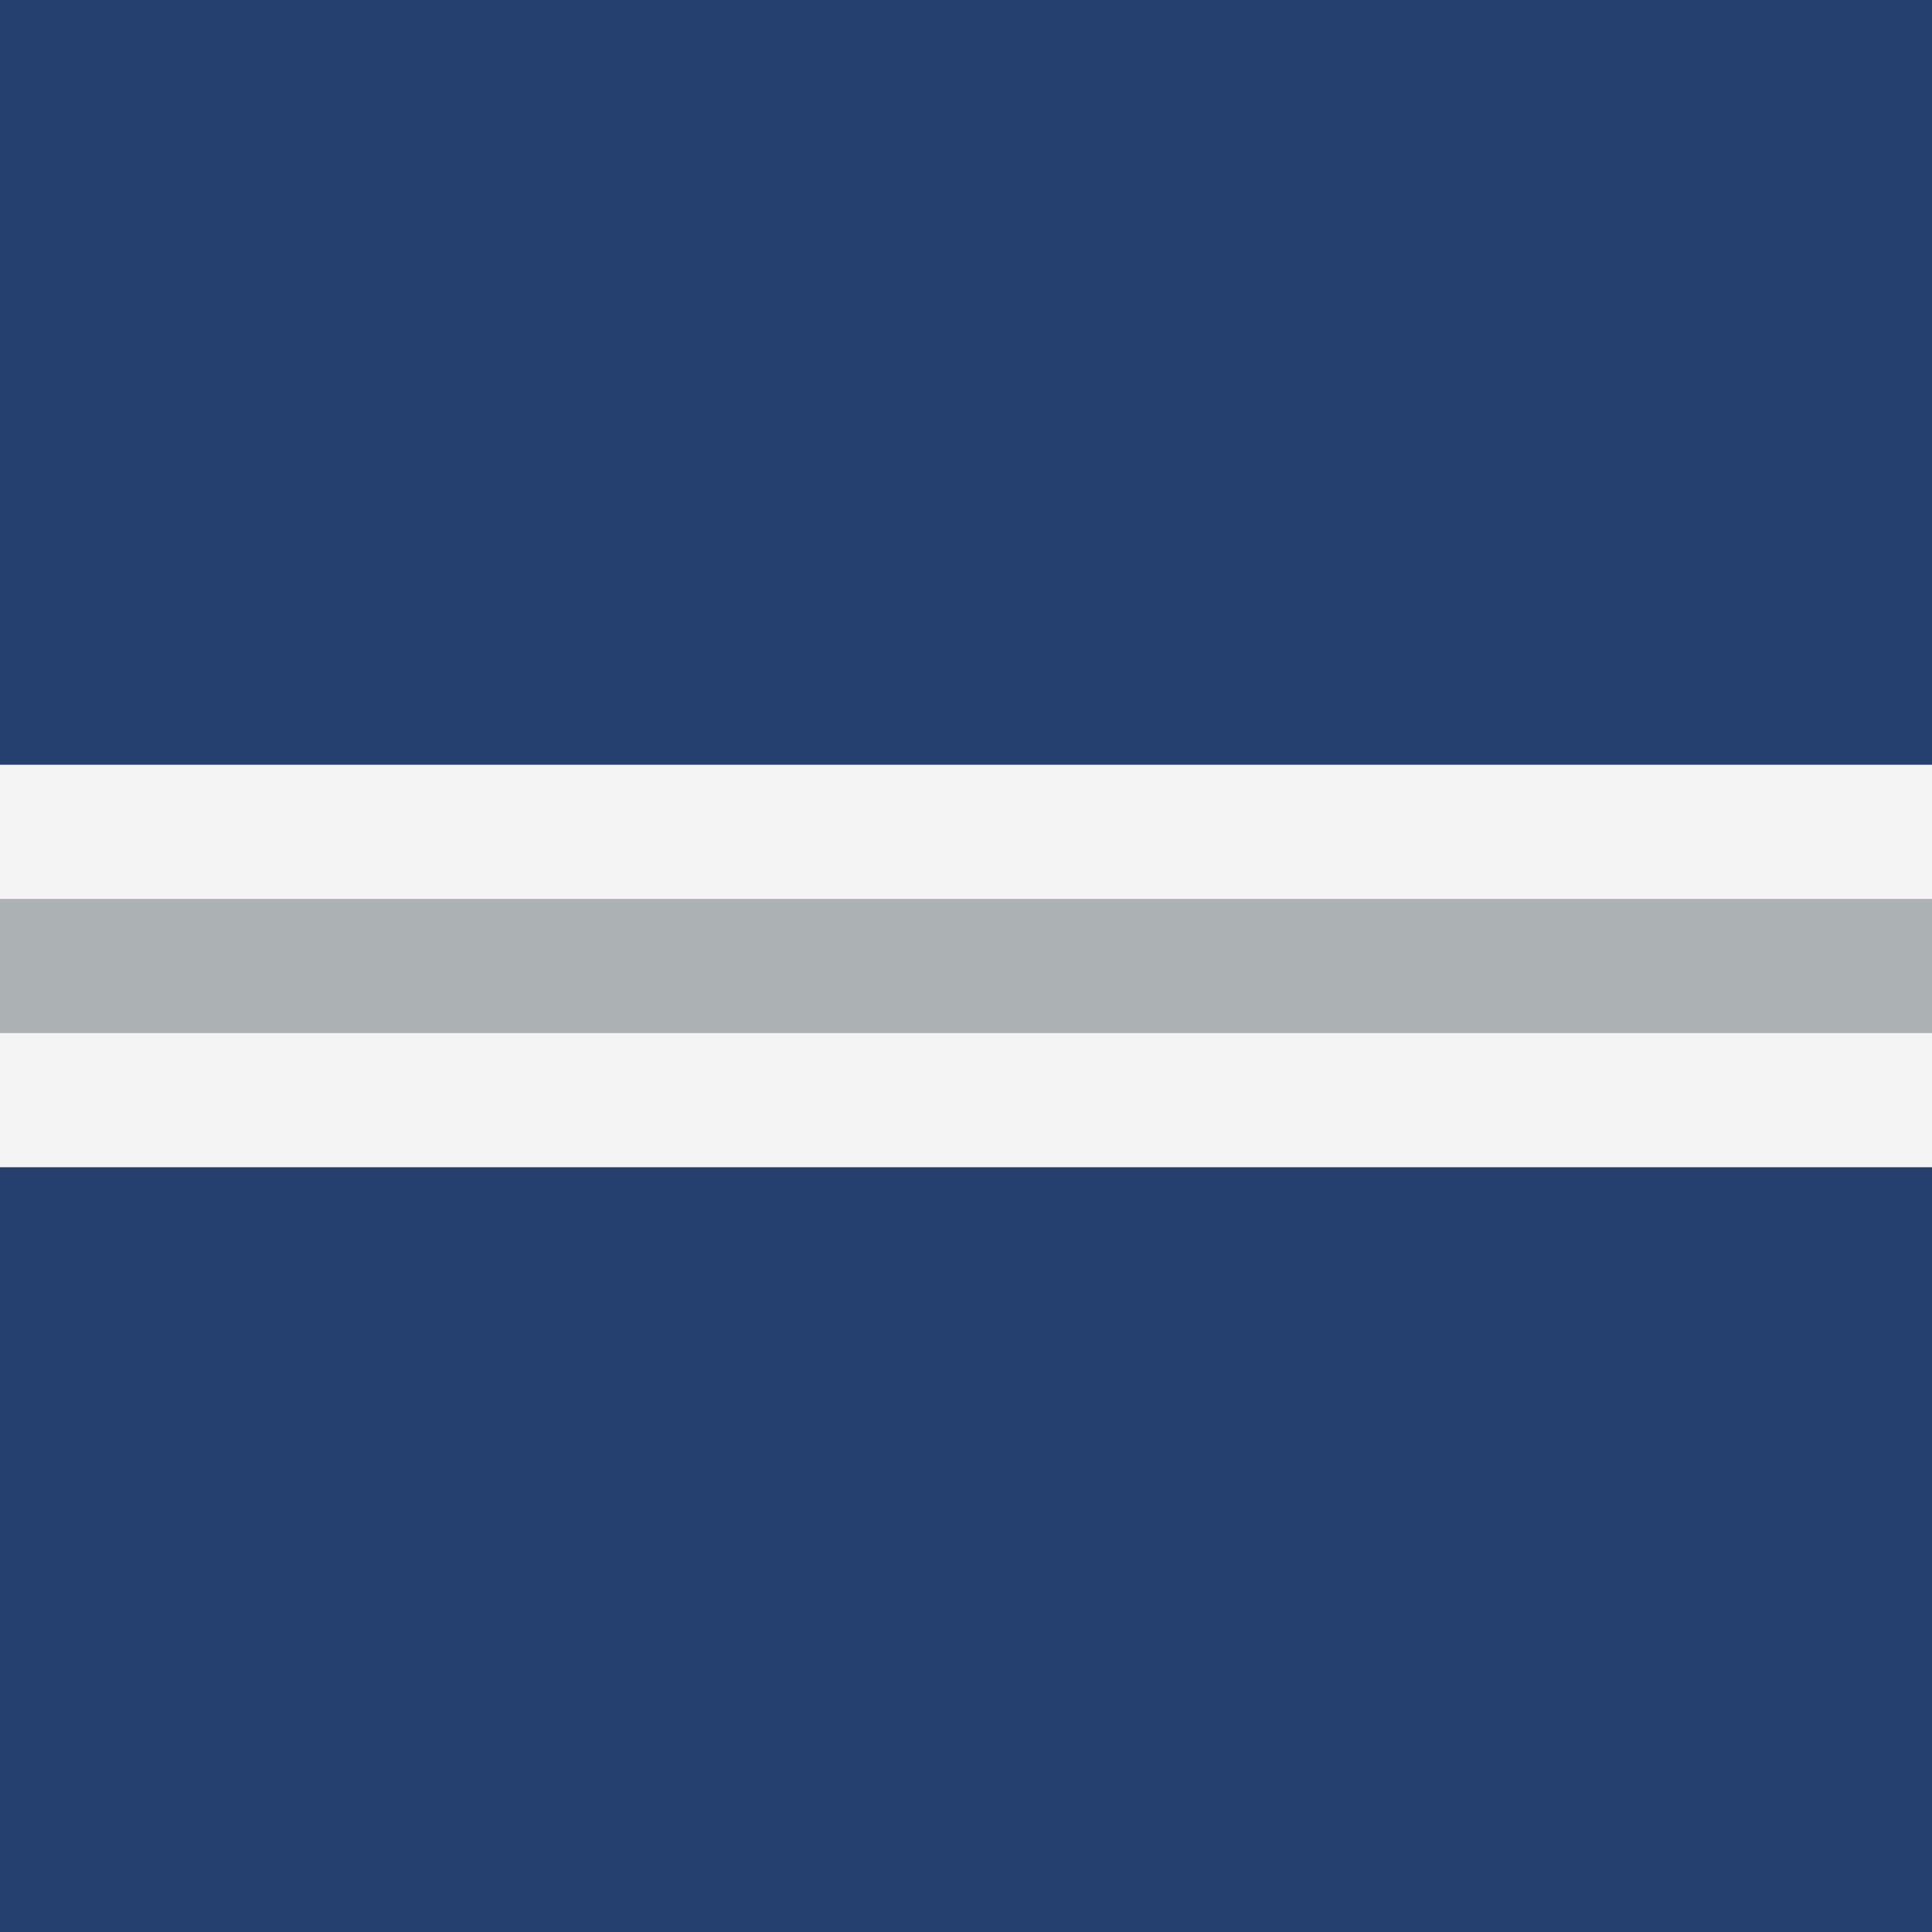
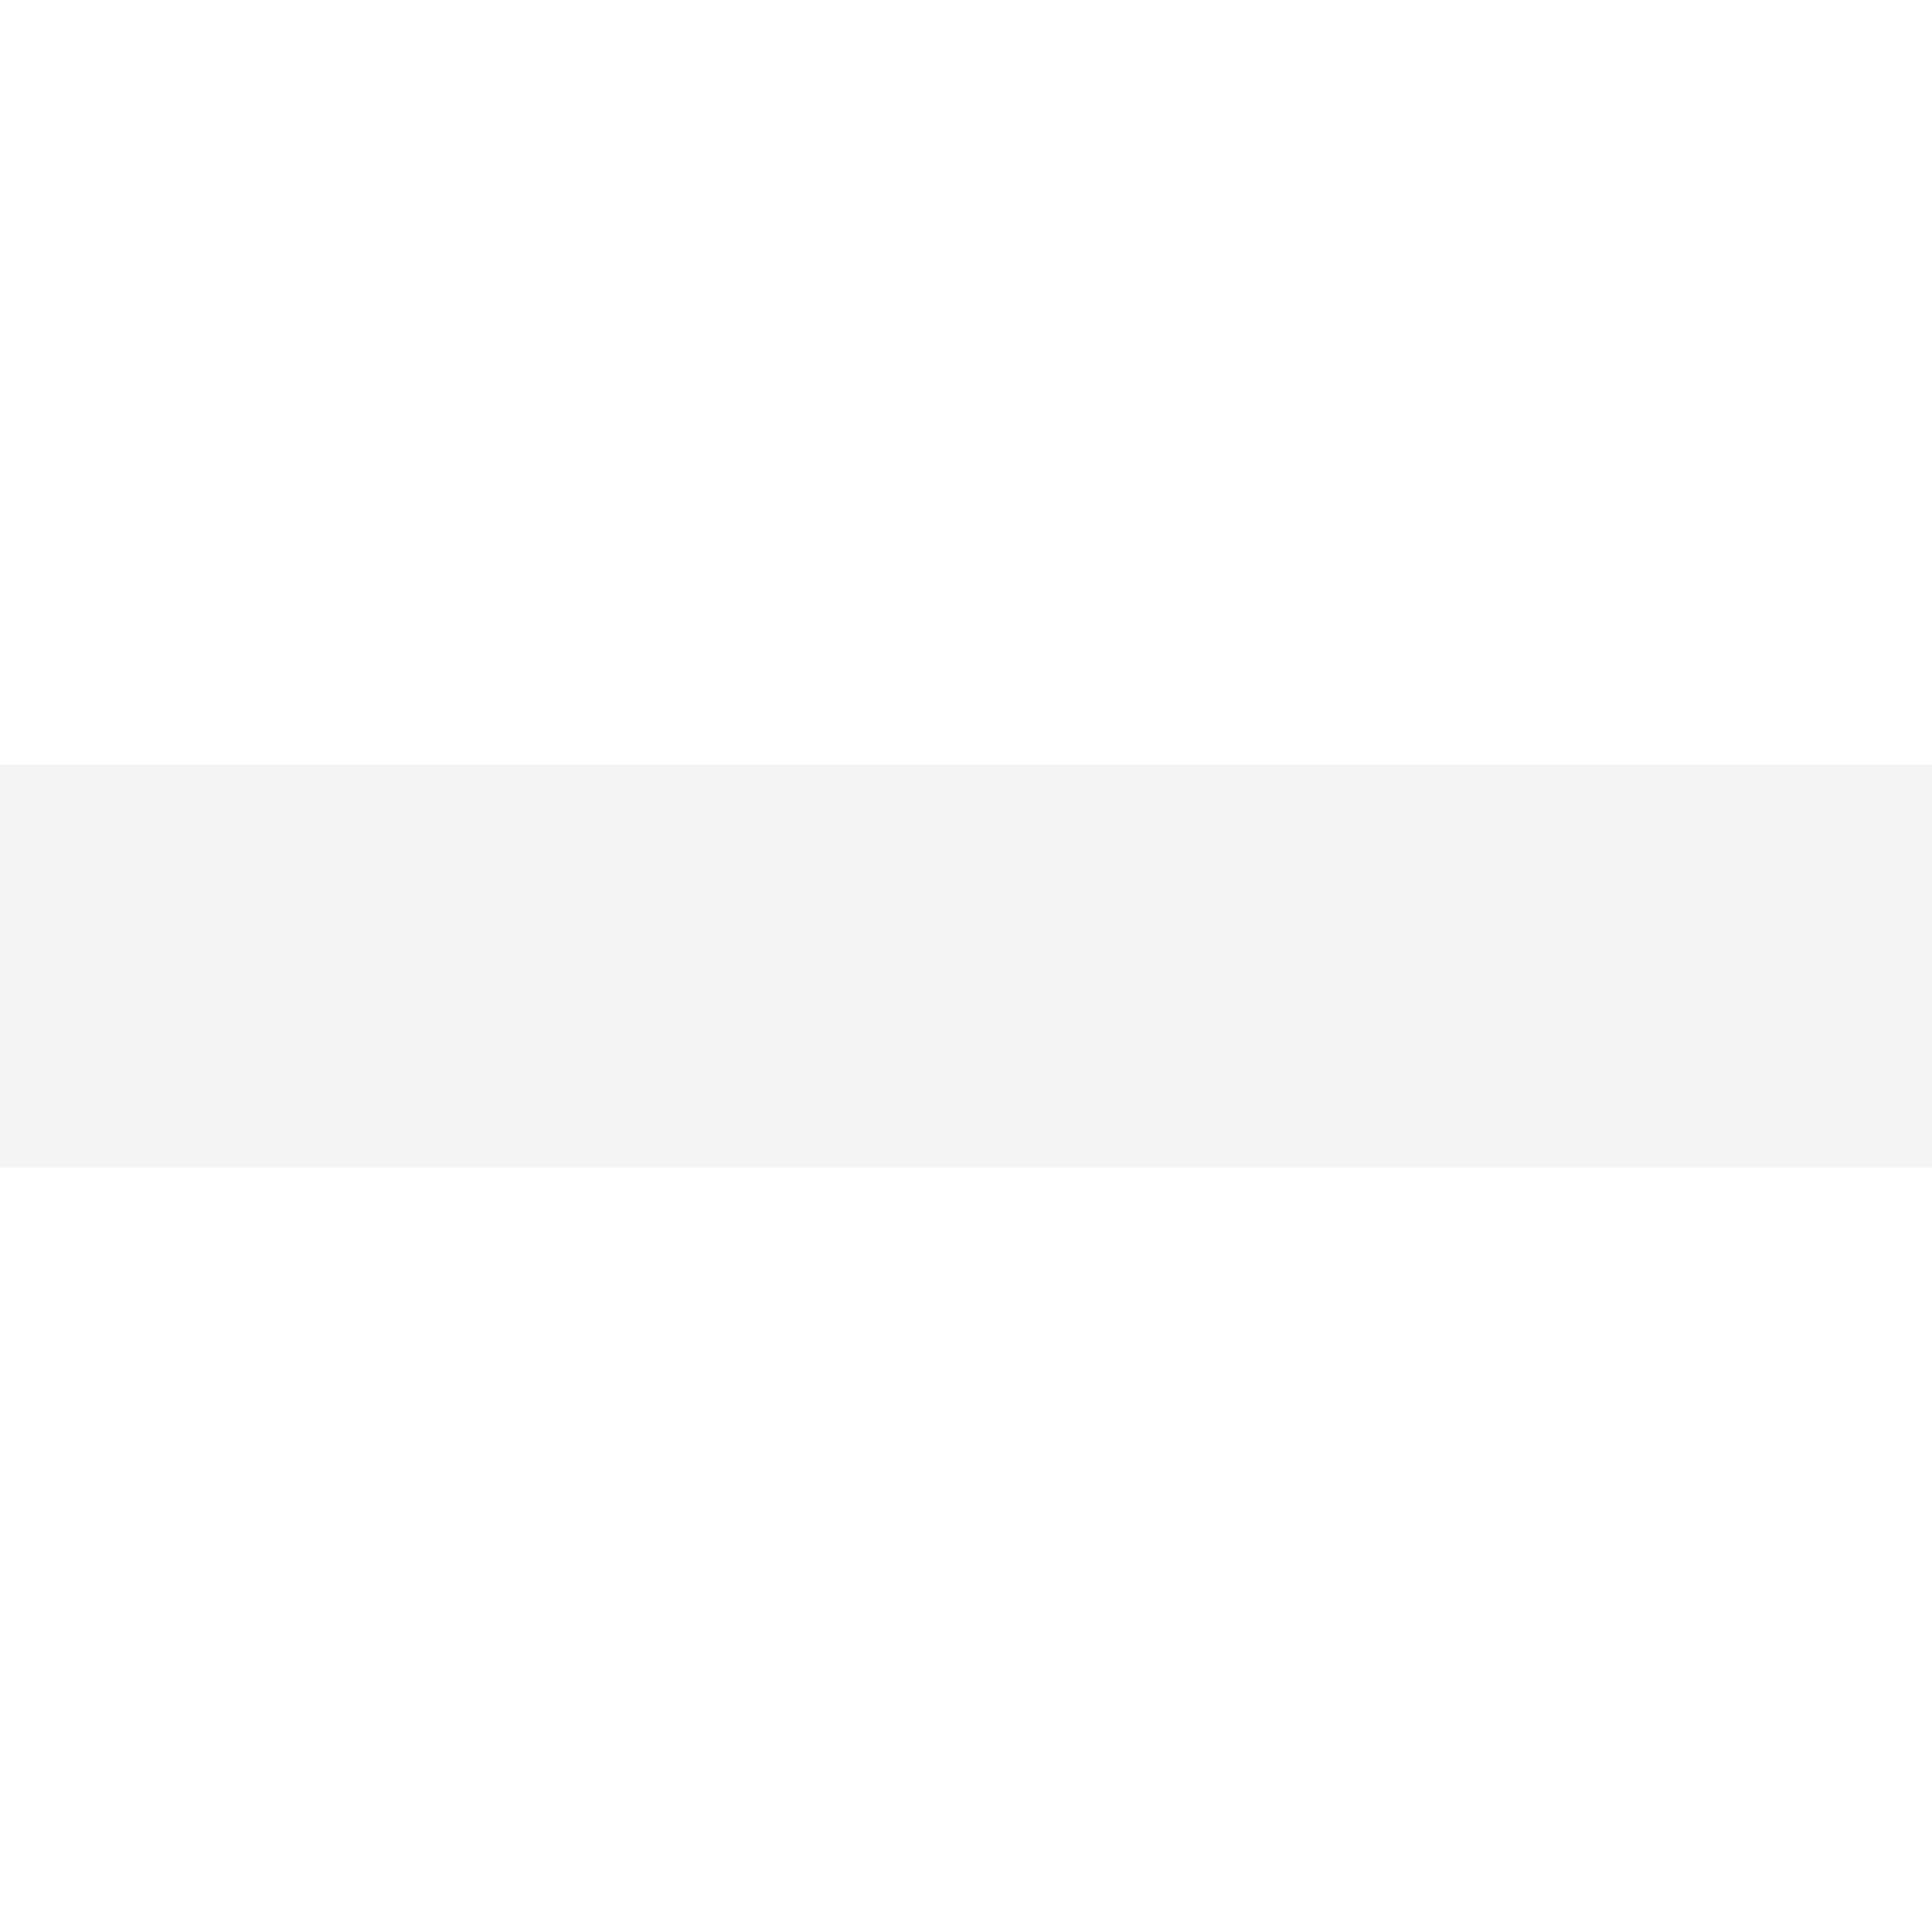
<svg xmlns="http://www.w3.org/2000/svg" version="1.1" id="Layer_1" x="0px" y="0px" viewBox="0 0 144 144" style="enable-background:new 0 0 144 144;" xml:space="preserve">
  <style type="text/css">
	.st0{fill:#25406E;}
	.st1{fill:#F4F4F4;}
	.st2{fill:#ACB1B4;}
</style>
-   <rect class="st0" width="144" height="144" />
  <rect y="57" class="st1" width="144" height="30" />
-   <rect y="67" class="st2" width="144" height="10" />
</svg>